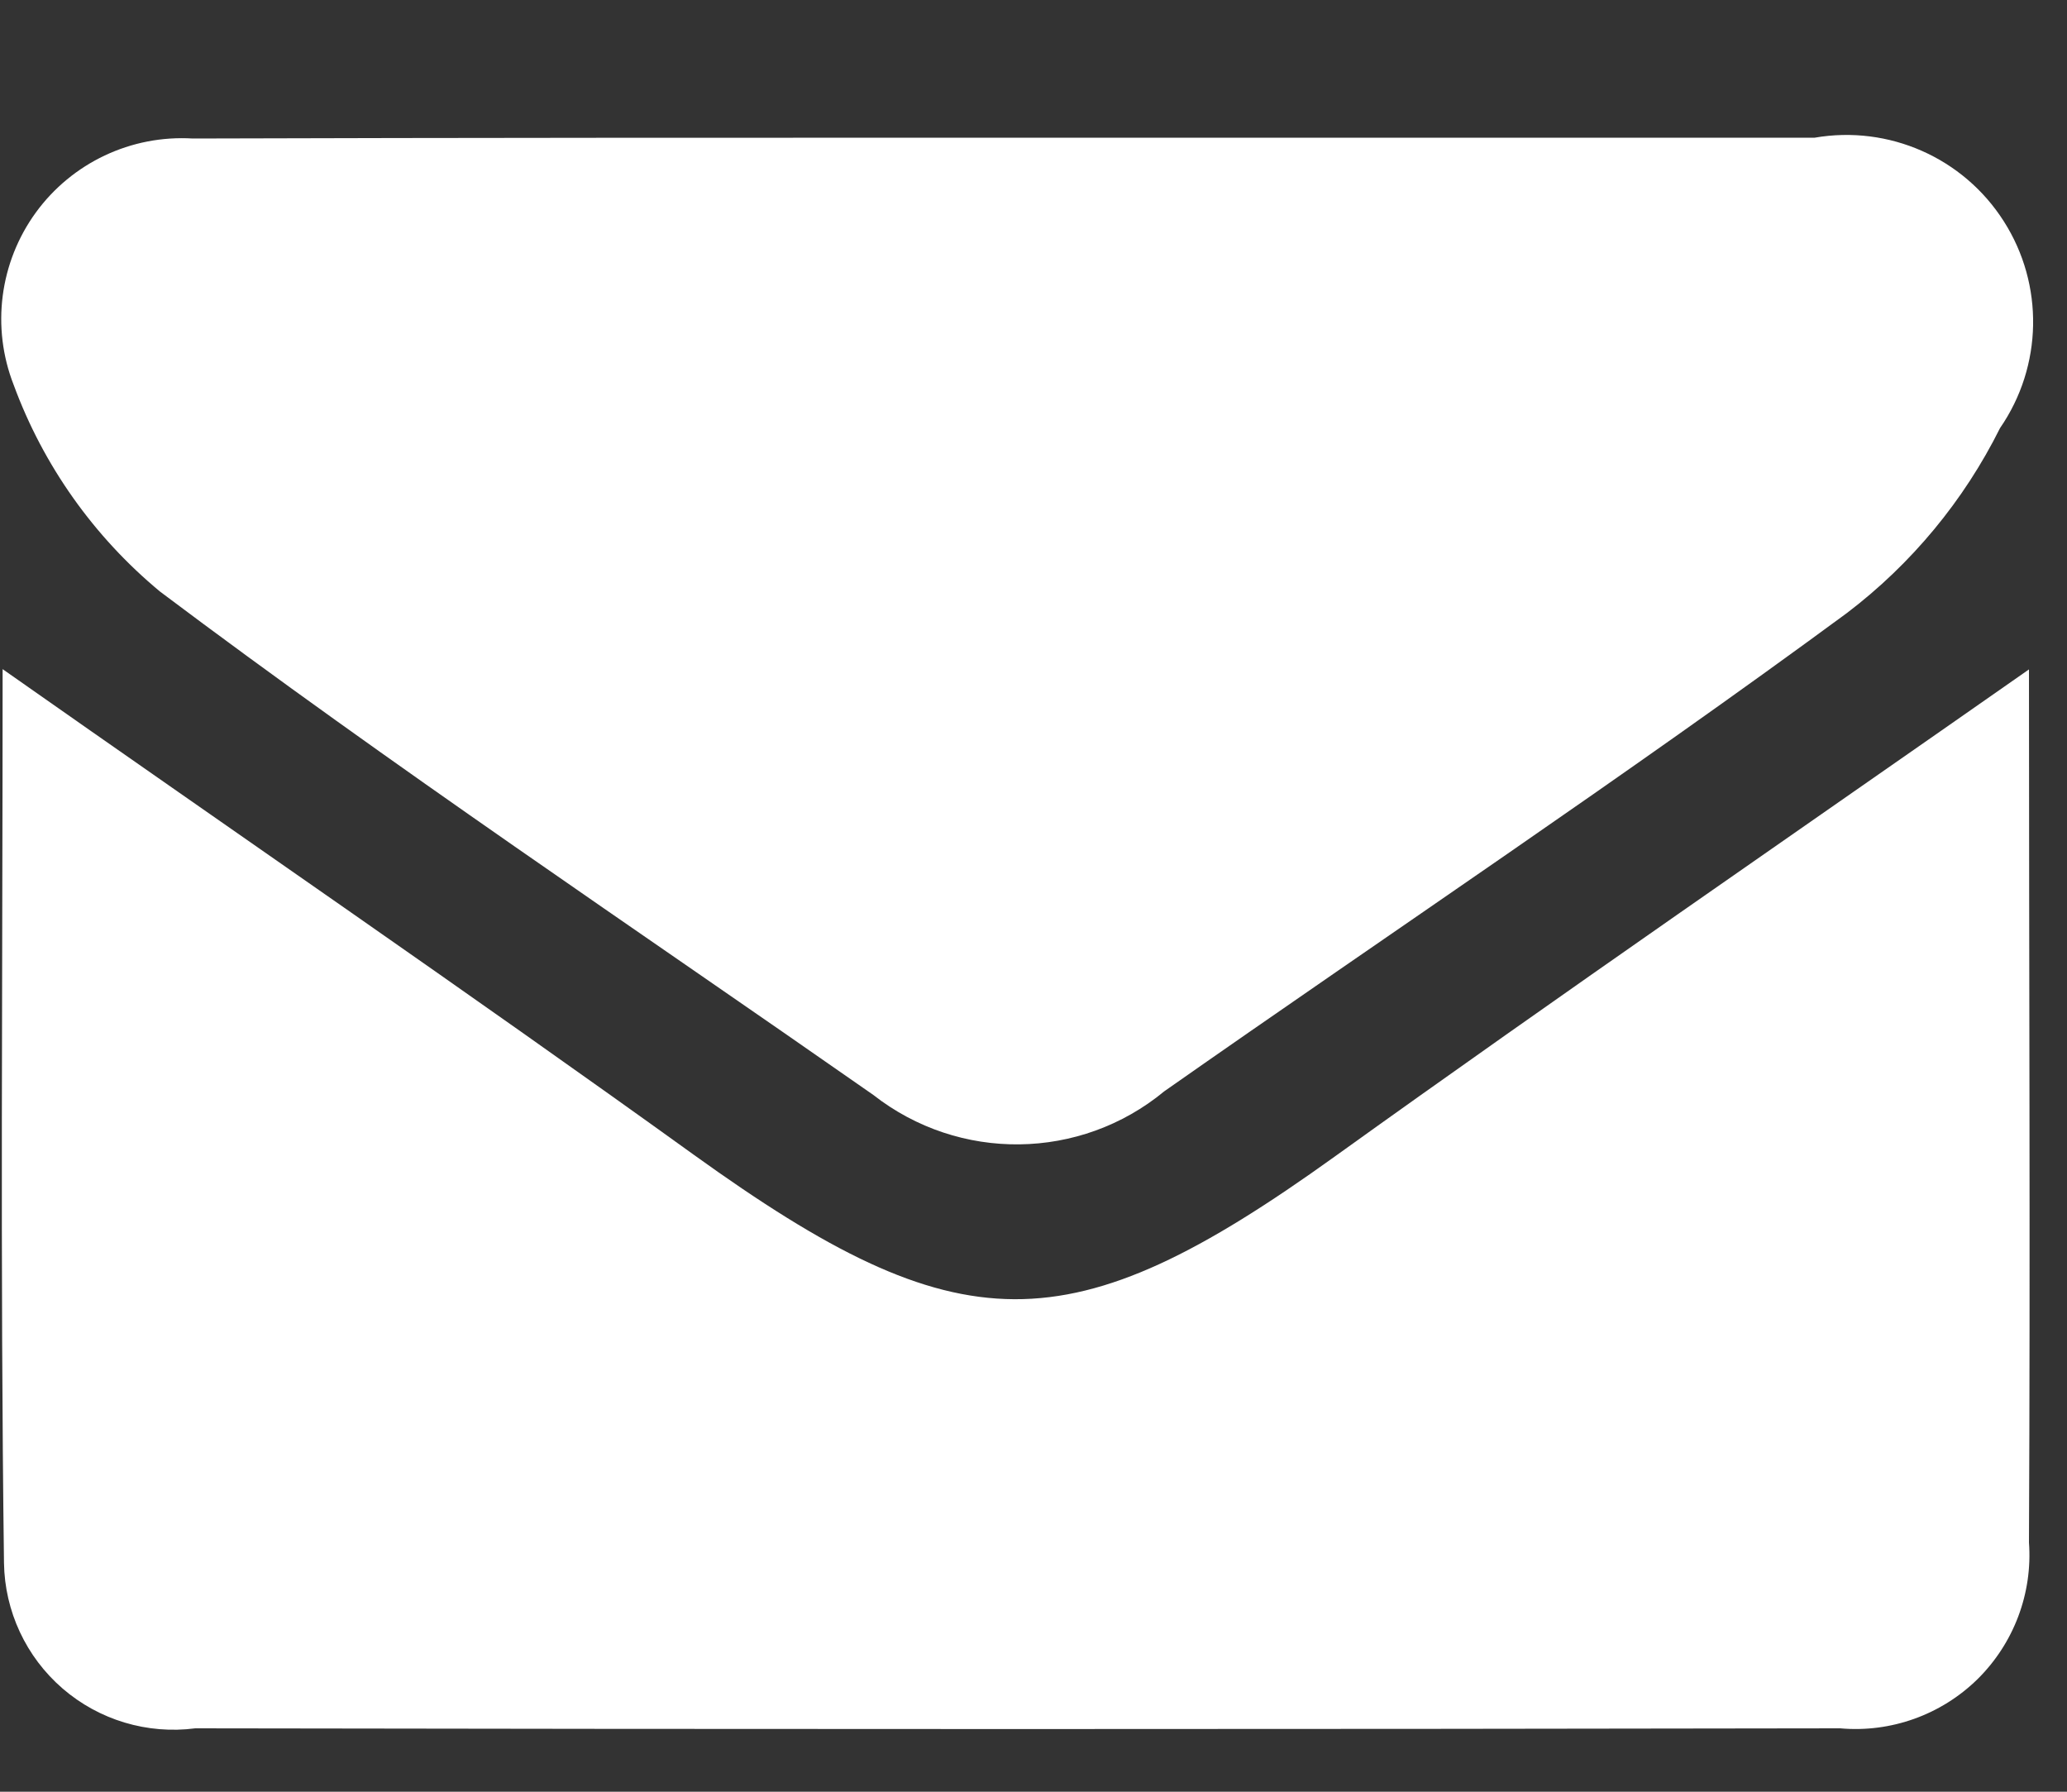
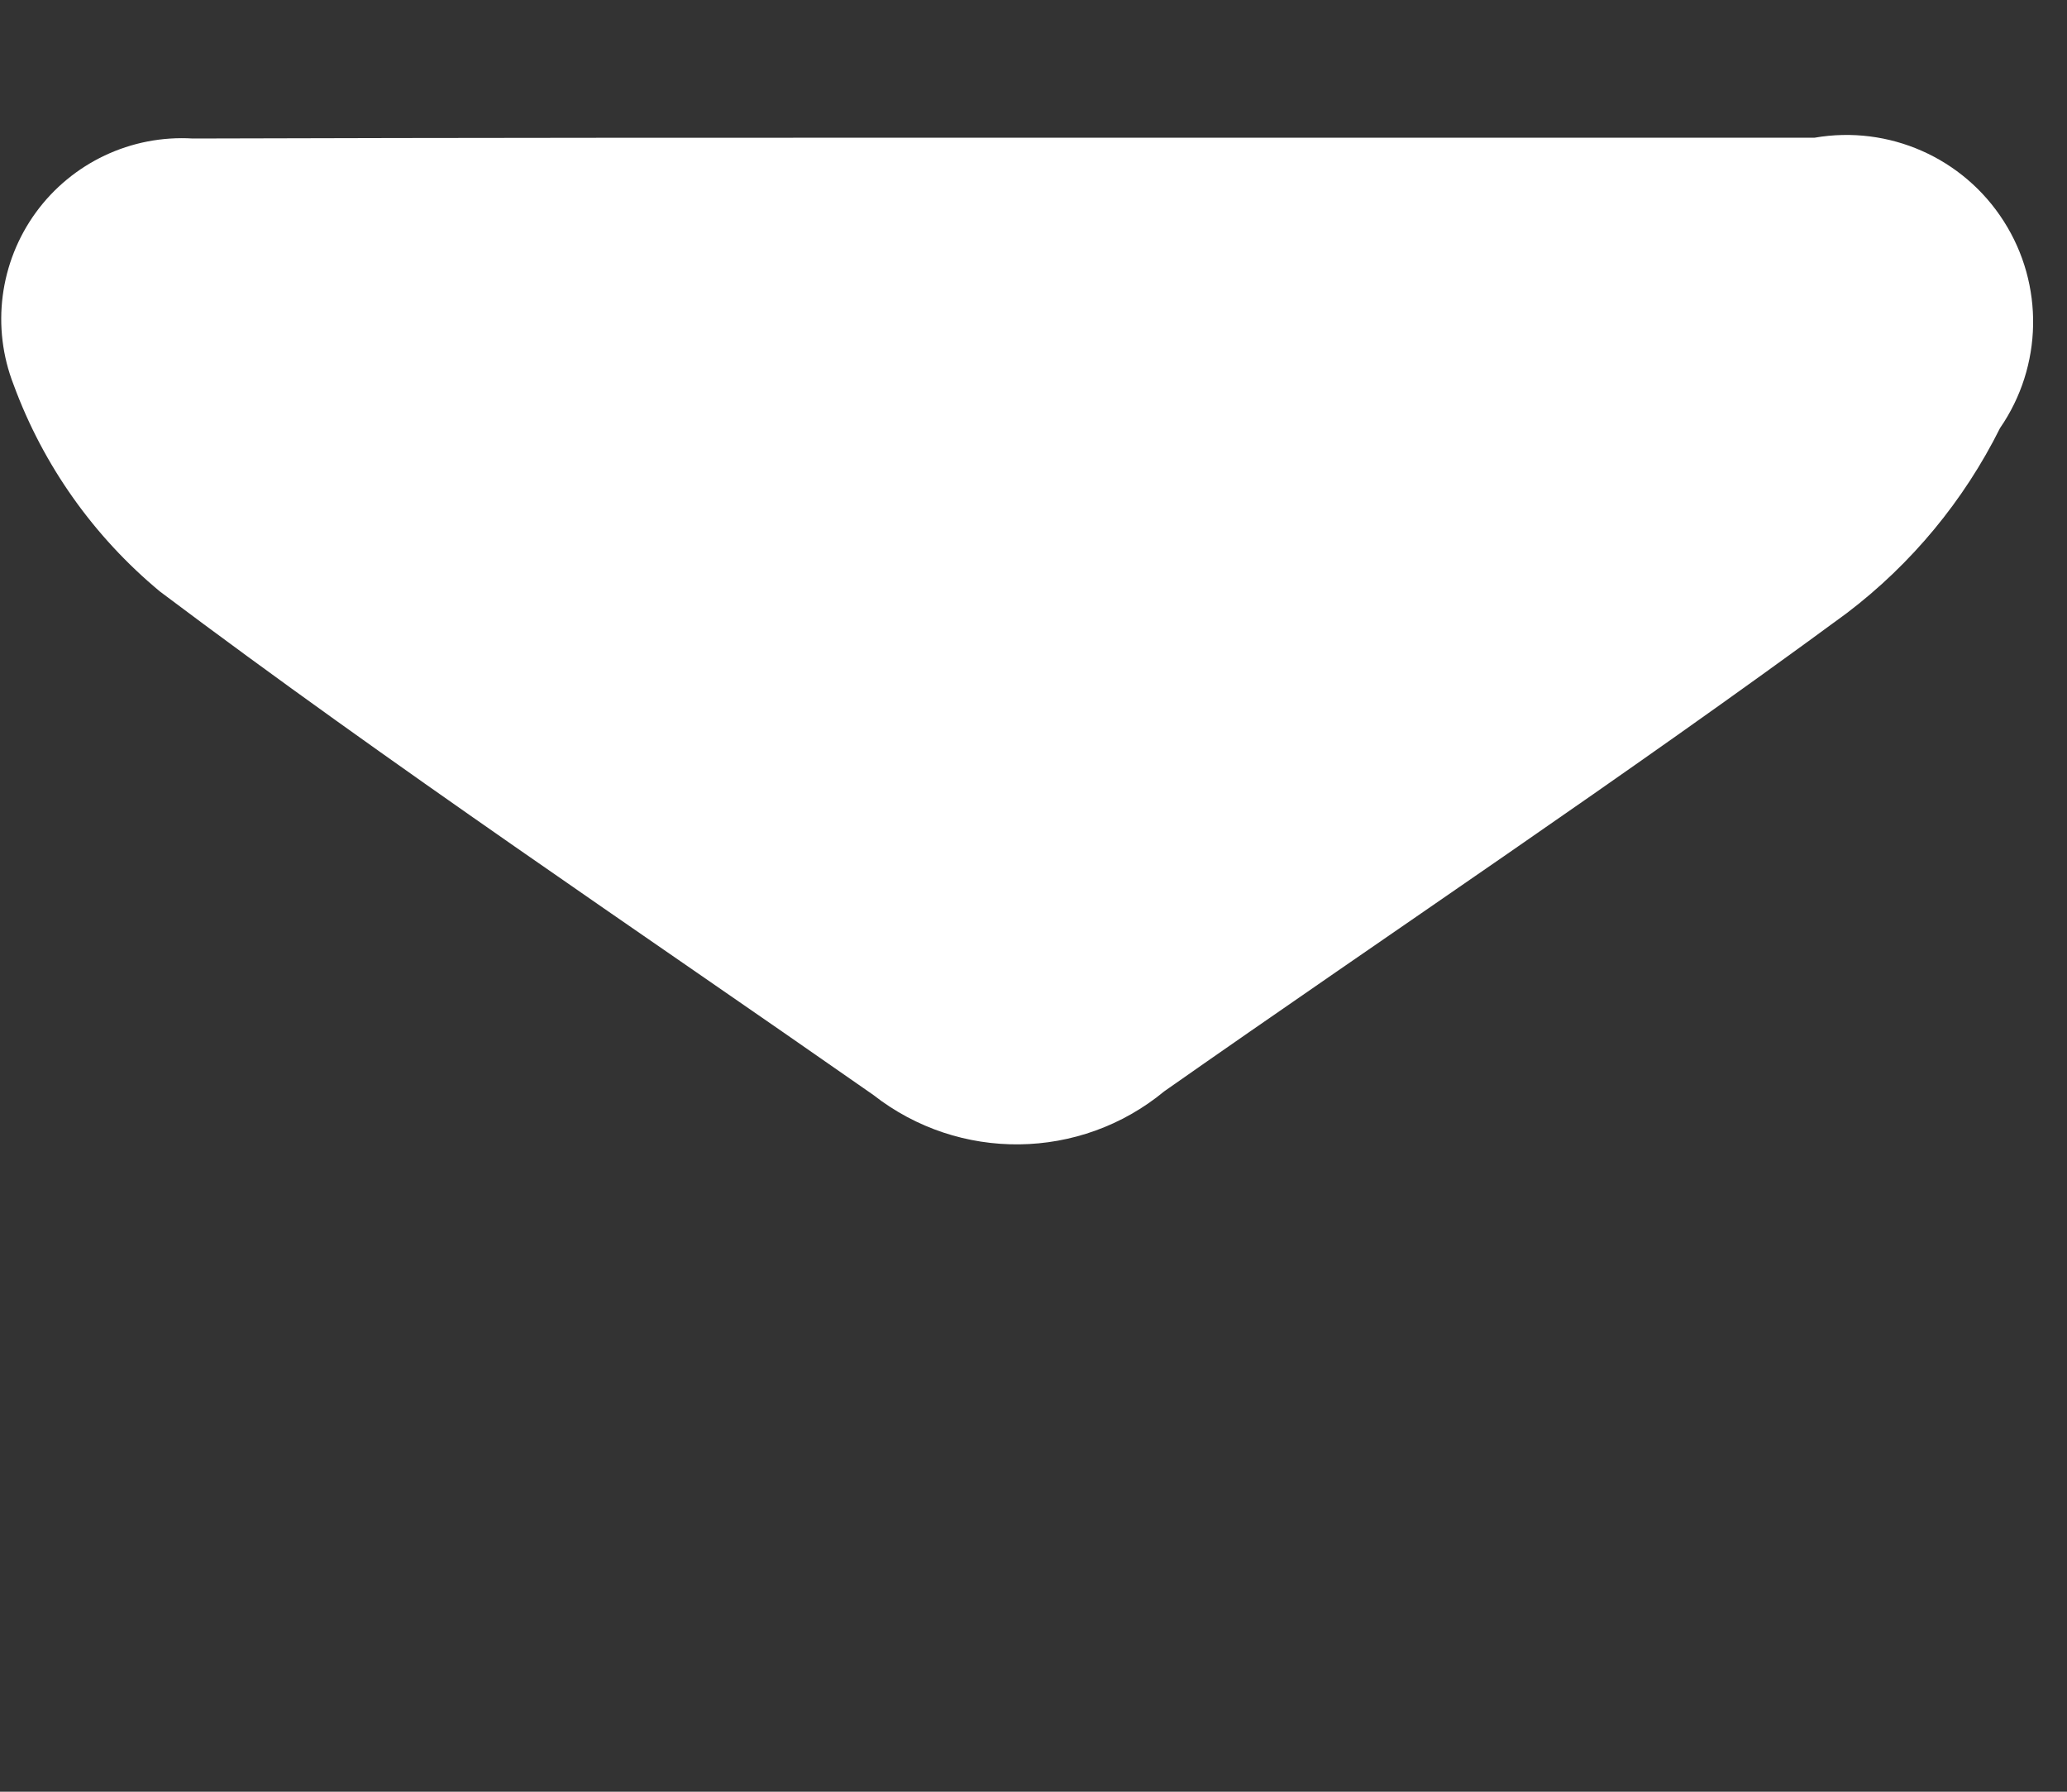
<svg xmlns="http://www.w3.org/2000/svg" width="15px" height="13px" viewbox="0 0 15 13" version="1.1">
  <rect width="100%" height="100%" fill="#333333" stroke="none" />
  <g id="Groupe_67645">
    <g id="Groupe_67644">
-       <path d="M14.711 0.002C14.711 2.15 14.721 4.243 14.711 6.337C14.738 6.706 14.601 7.068 14.338 7.328C14.074 7.587 13.709 7.718 13.341 7.685C9.362 7.692 5.383 7.692 1.404 7.685C1.056 7.73 0.706 7.625 0.441 7.396C0.176 7.167 0.021 6.835 0.016 6.485C-0.012 4.339 0.006 2.193 0.006 0C1.706 1.194 3.378 2.34 5.021 3.523C6.954 4.914 7.743 4.923 9.671 3.538C11.317 2.356 12.99 1.206 14.711 0.002Z" transform="translate(0.013 4.855)" id="Tracé_61382" fill="#FFFFFF" fill-rule="evenodd" stroke="none" />
      <path d="M7.333 0.02C9.276 0.02 11.218 0.02 13.16 0.02C13.698 -0.073 14.239 0.166 14.532 0.626C14.826 1.086 14.815 1.678 14.505 2.127C14.243 2.653 13.863 3.112 13.395 3.468C11.771 4.663 10.095 5.779 8.44 6.939C7.83 7.443 6.951 7.453 6.328 6.965C4.597 5.756 2.839 4.581 1.152 3.313C0.672 2.915 0.305 2.398 0.09 1.813C-0.073 1.396 -0.012 0.925 0.251 0.563C0.514 0.202 0.943 -0.001 1.39 0.026C3.368 0.02 5.348 0.02 7.333 0.02Z" transform="translate(0.009 0.979)" id="Tracé_61383" fill="#FFFFFF" fill-rule="evenodd" stroke="none" />
    </g>
  </g>
</svg>